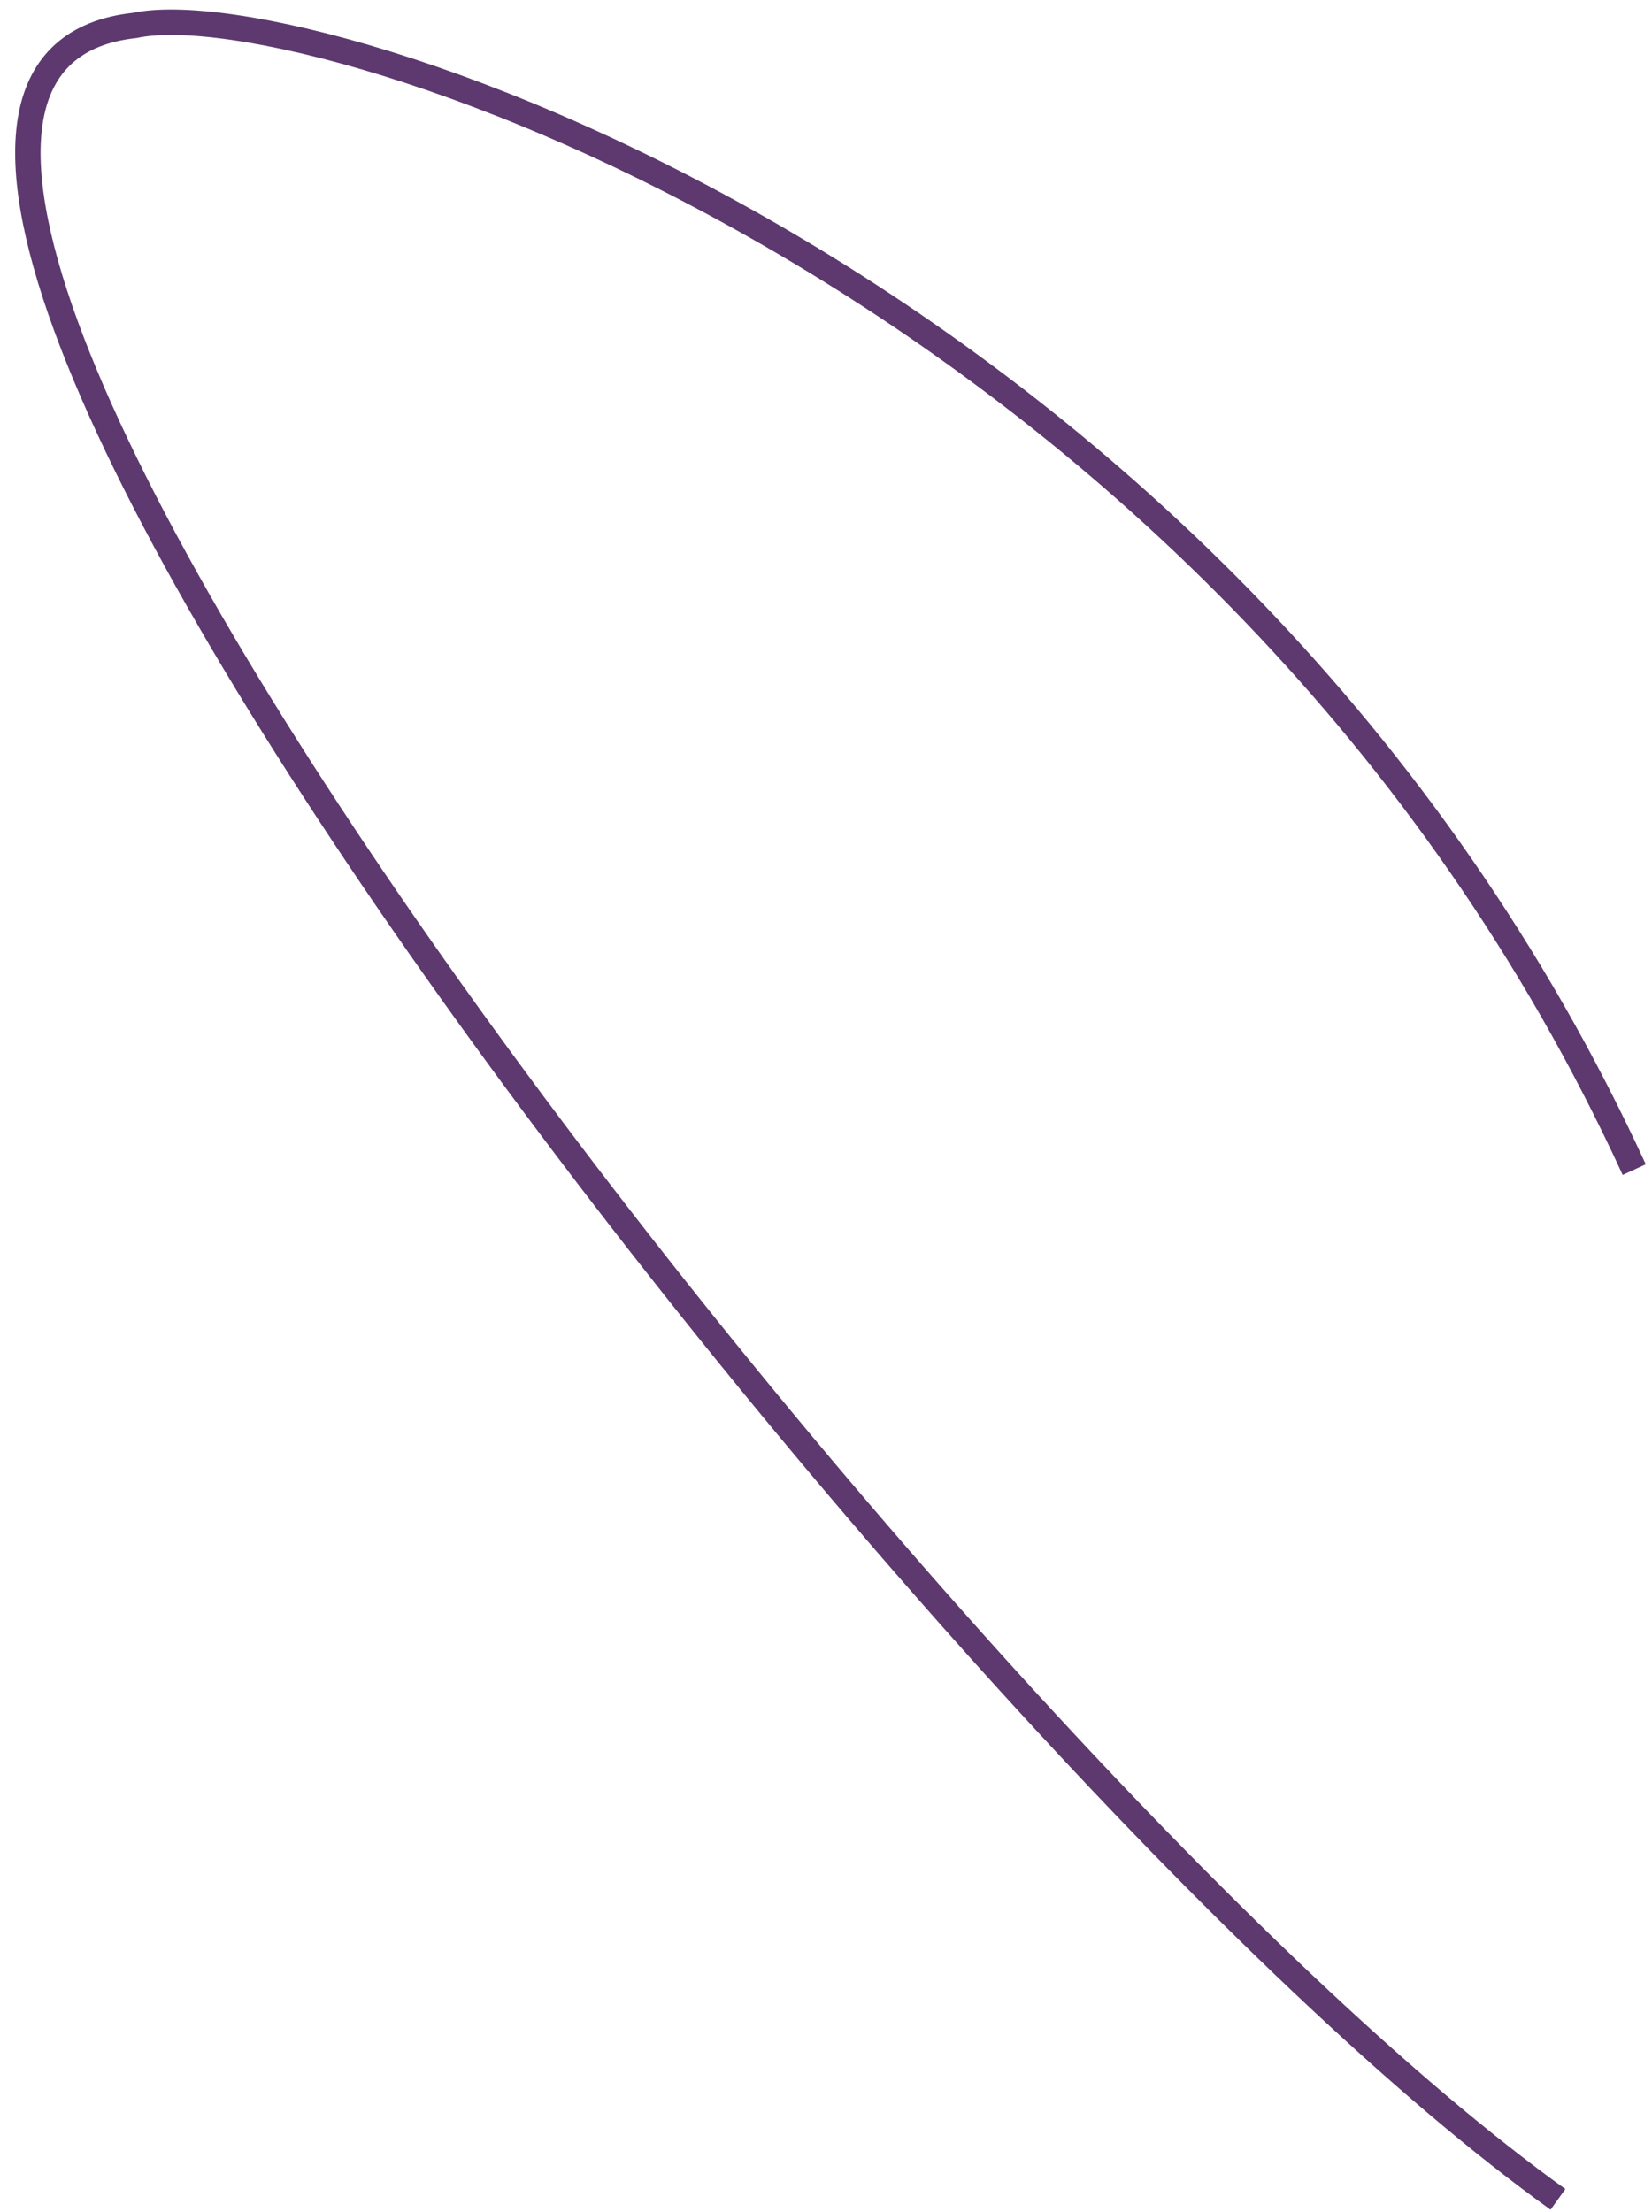
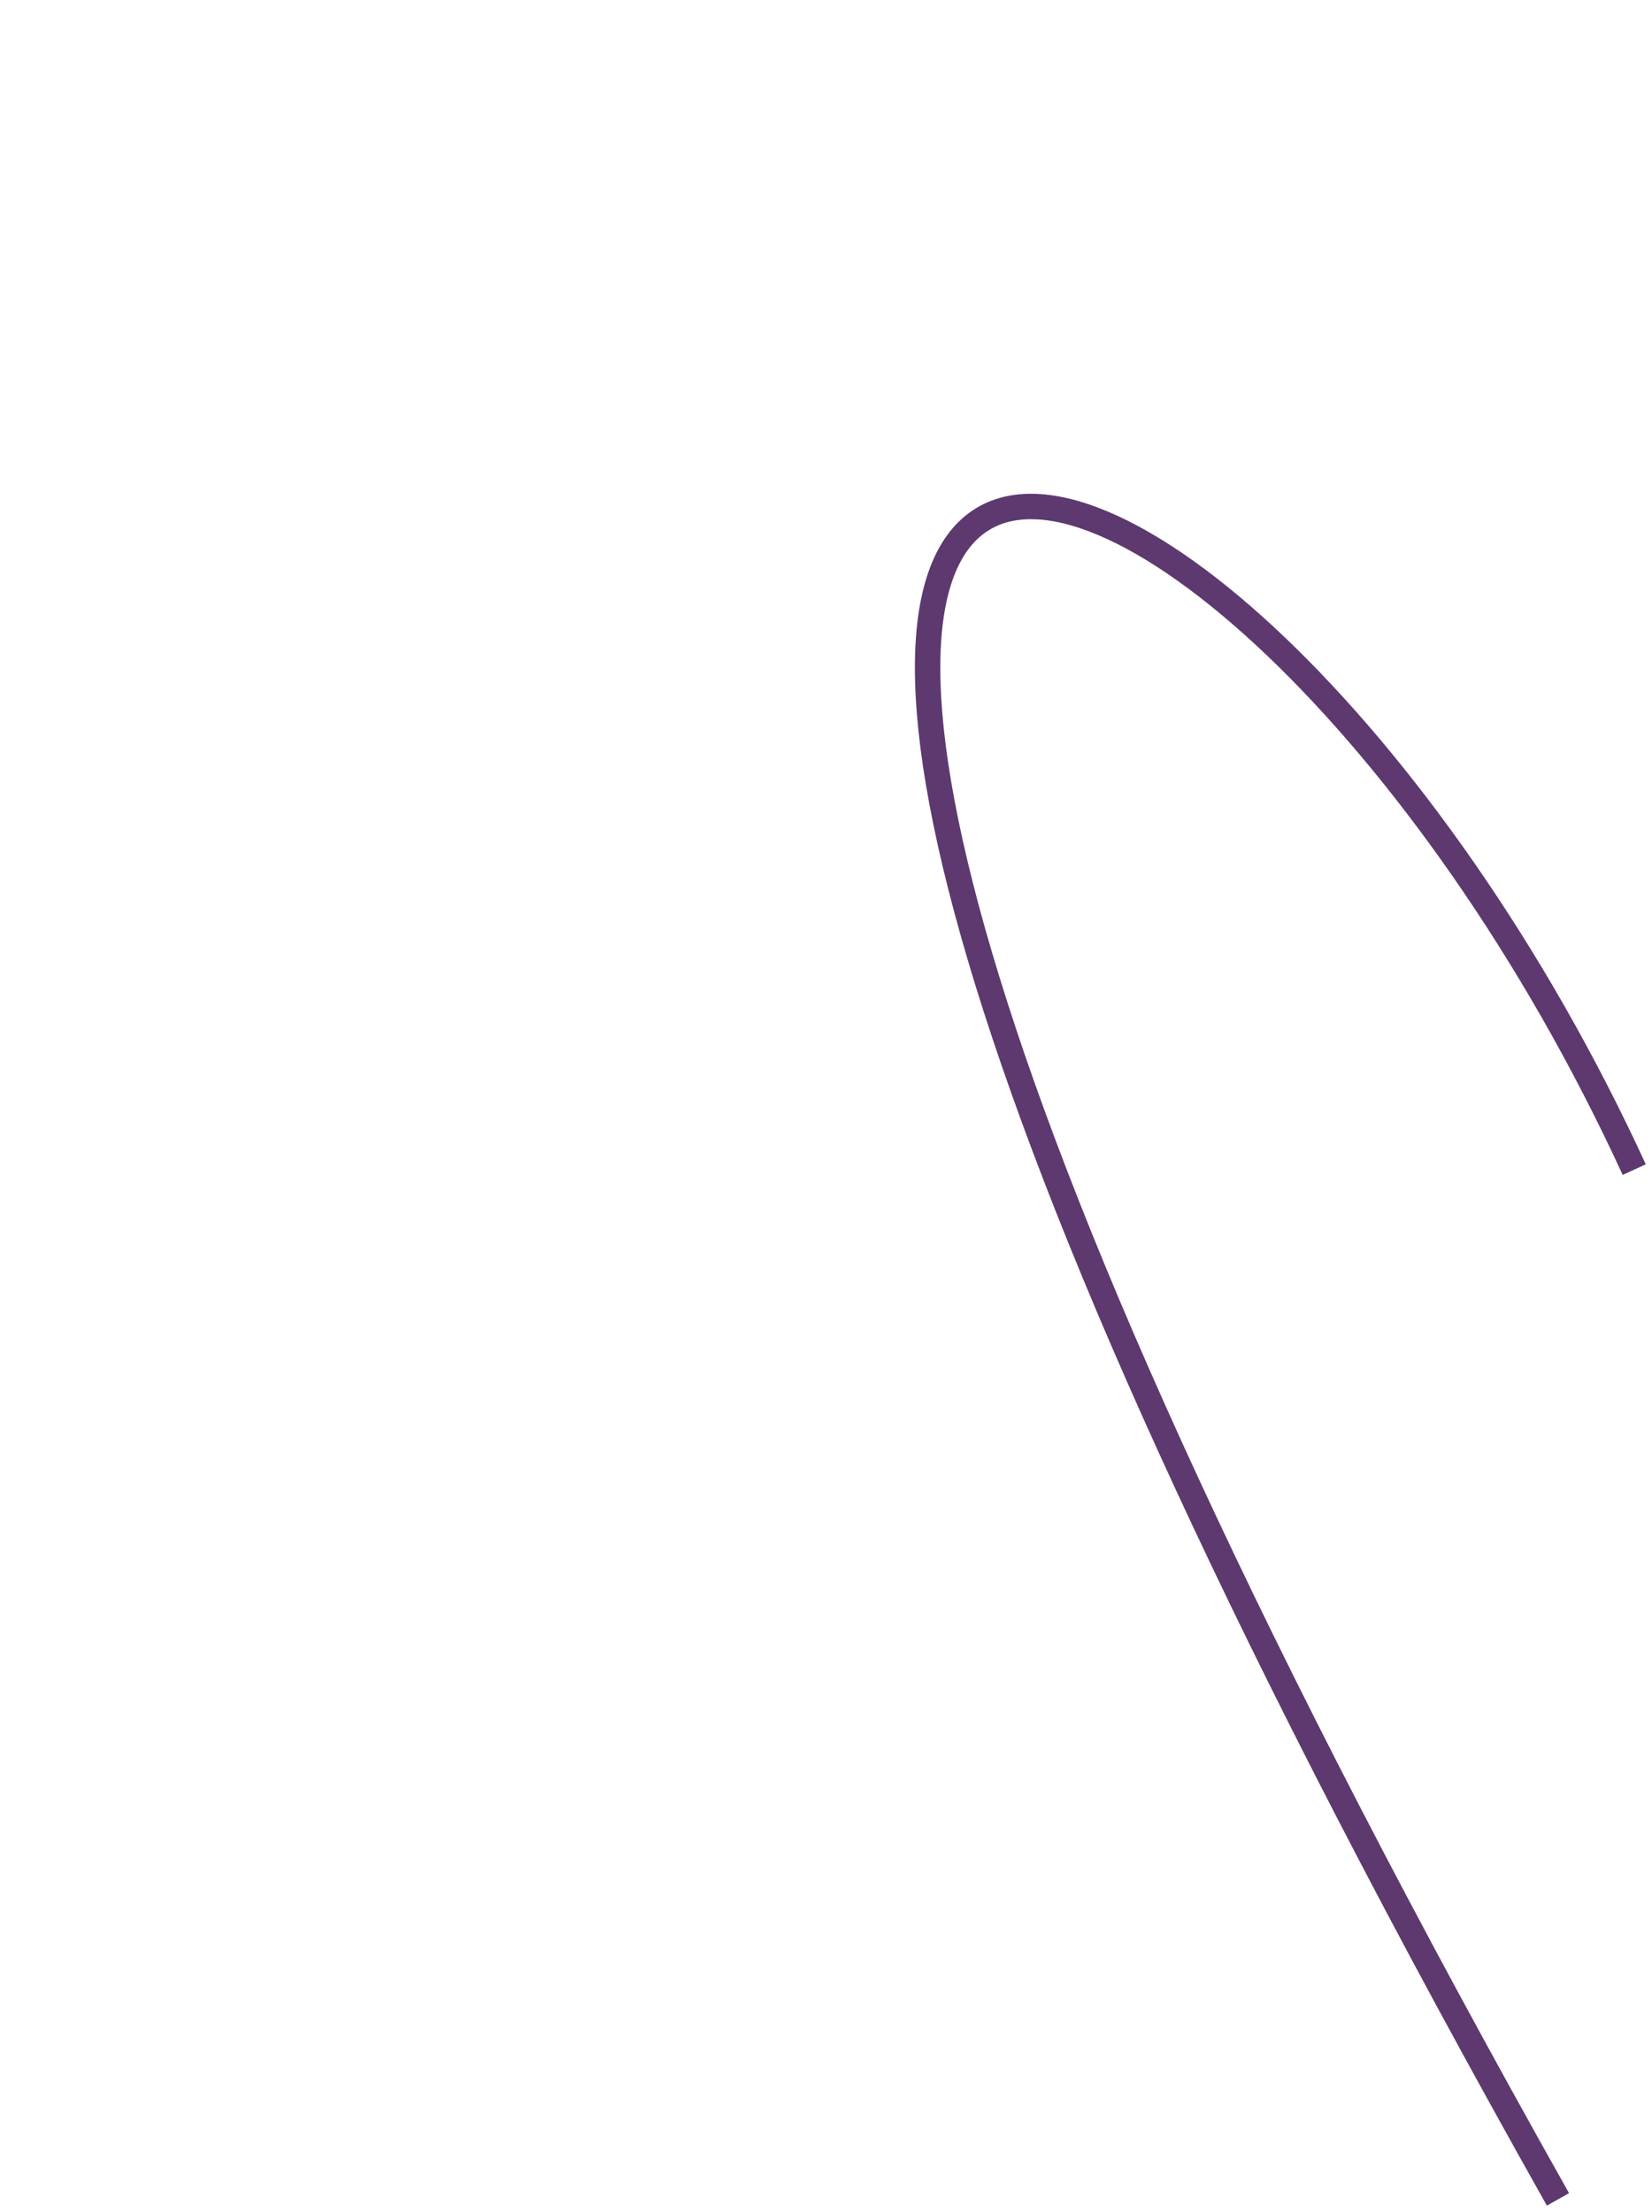
<svg xmlns="http://www.w3.org/2000/svg" width="65" height="87" viewBox="0 0 65 87" fill="none">
-   <path d="M61.3 86.5C37.26 69.262 -13.848 3.08 5.301 1C12.3 -0.5 48.301 11.2 64.301 46" stroke="#5D396F" />
+   <path d="M61.3 86.5C12.3 -0.5 48.301 11.2 64.301 46" stroke="#5D396F" />
</svg>